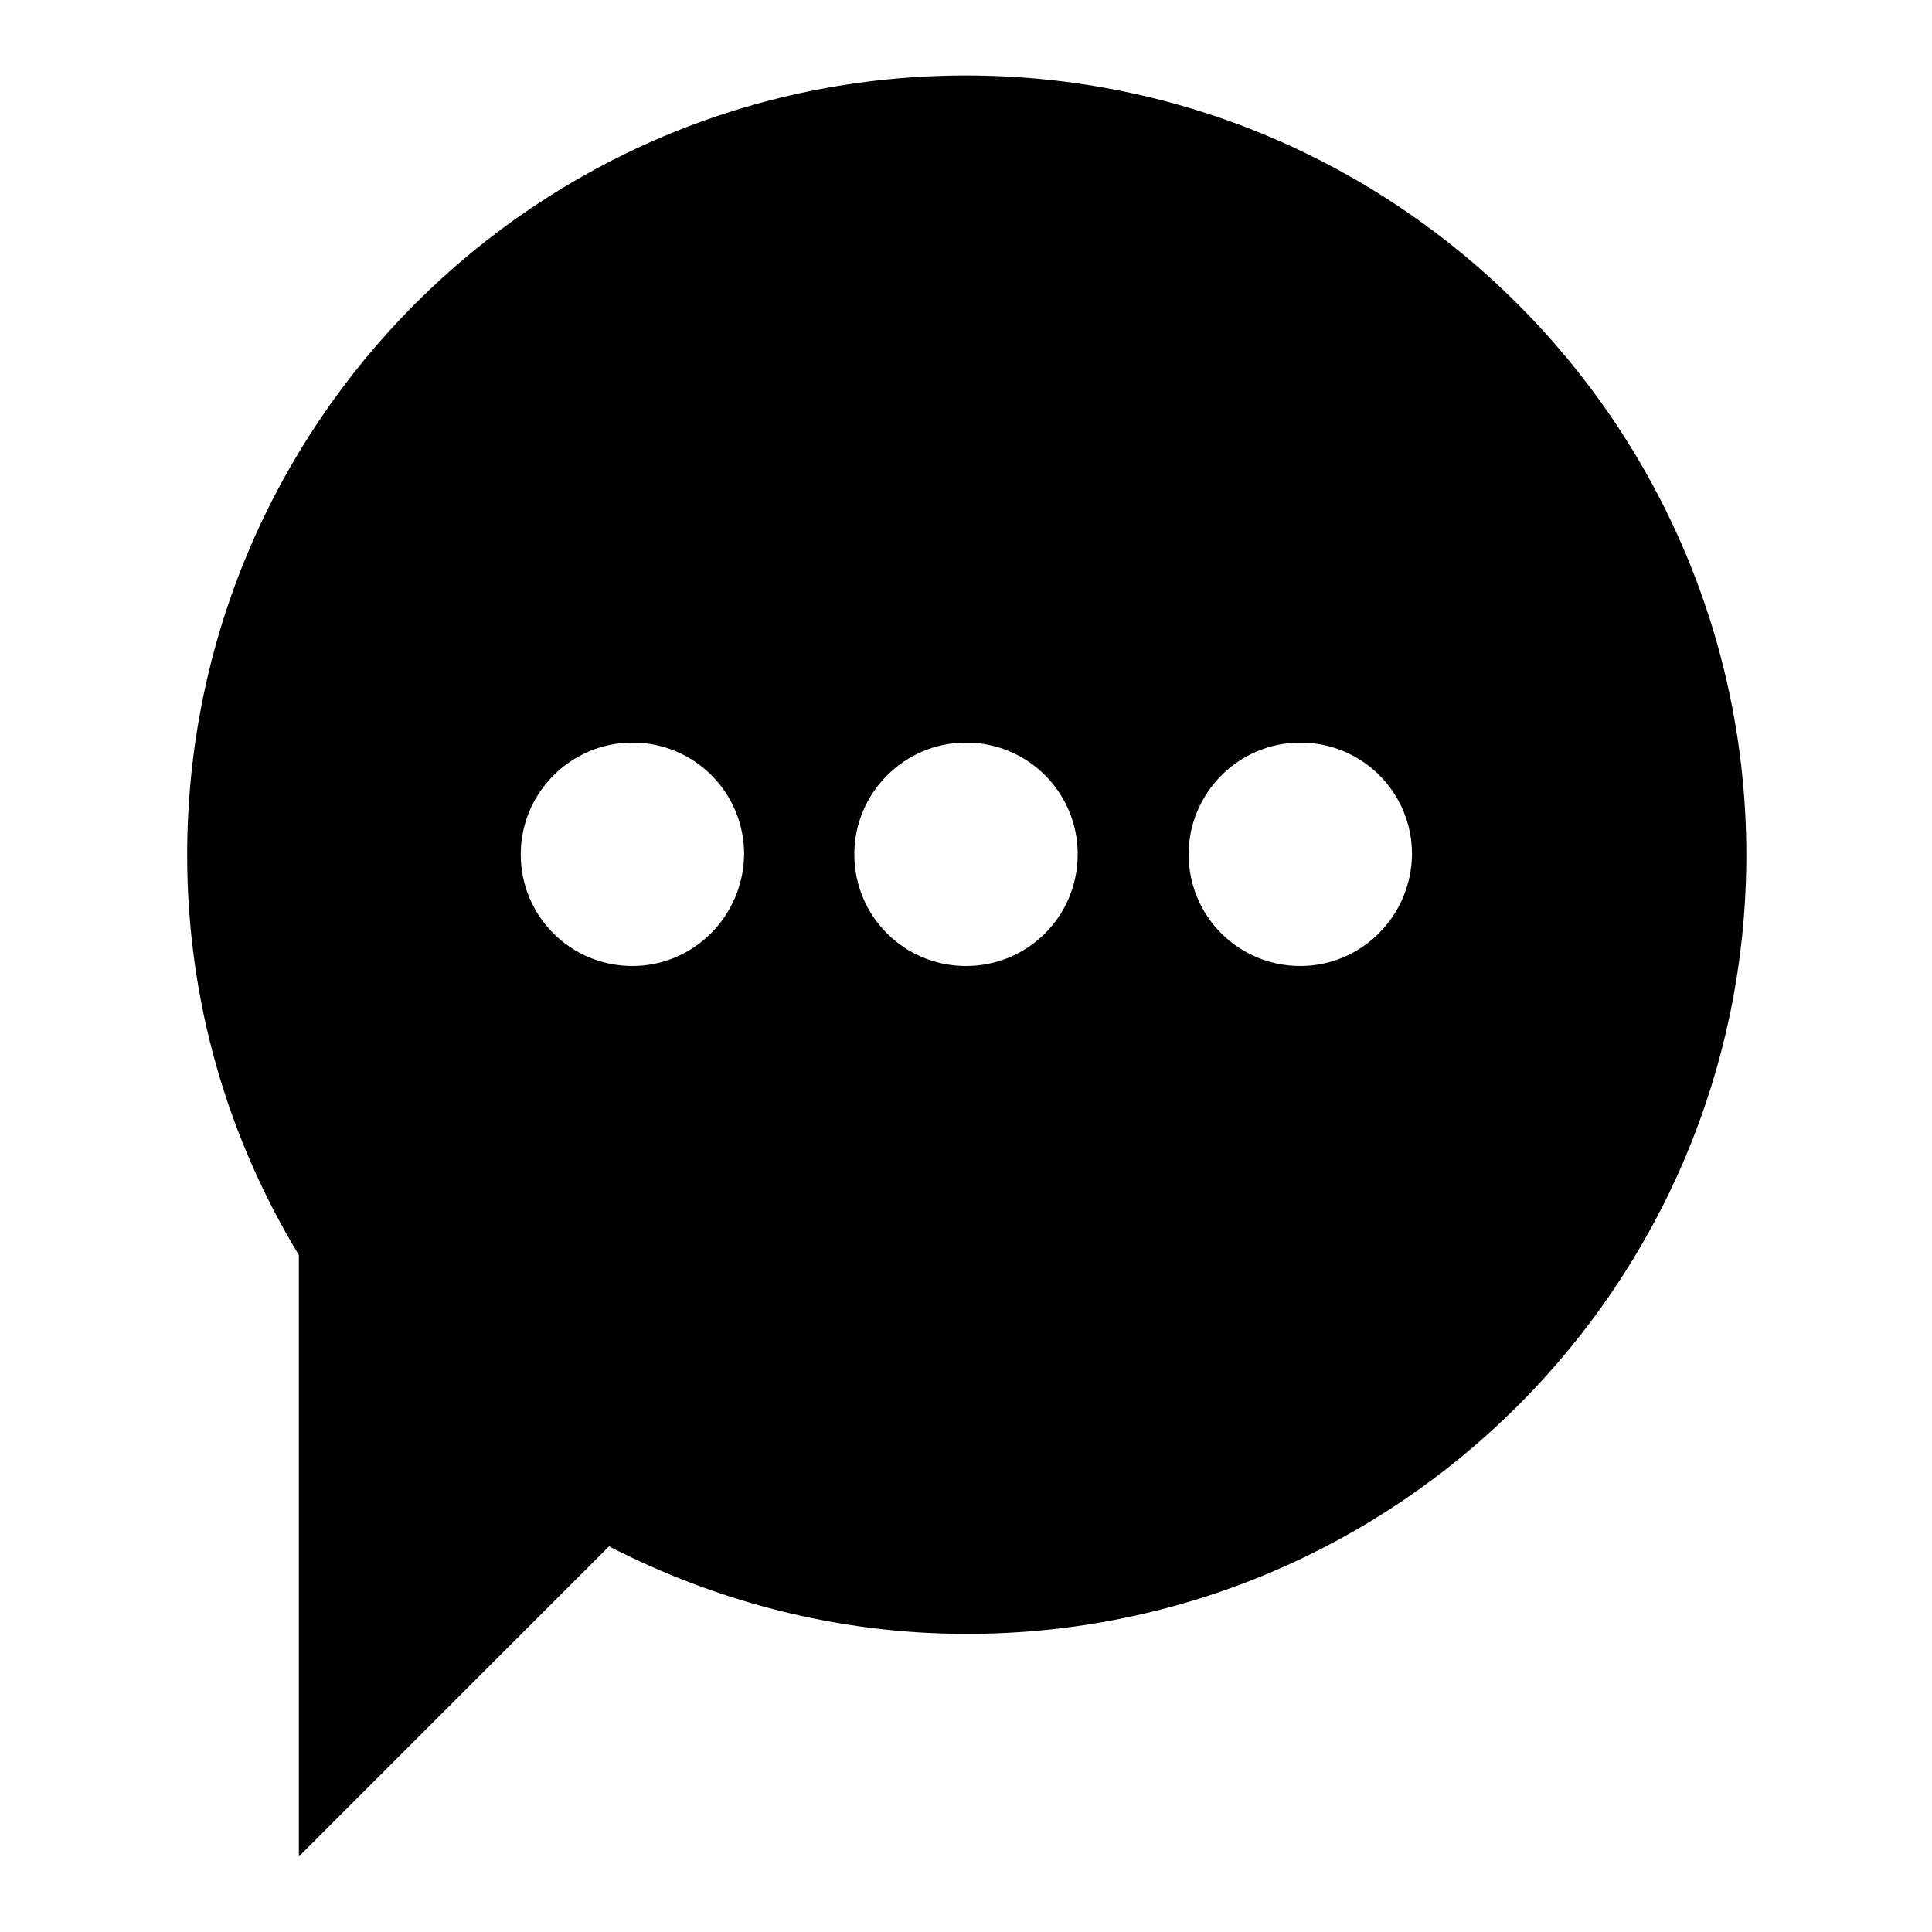
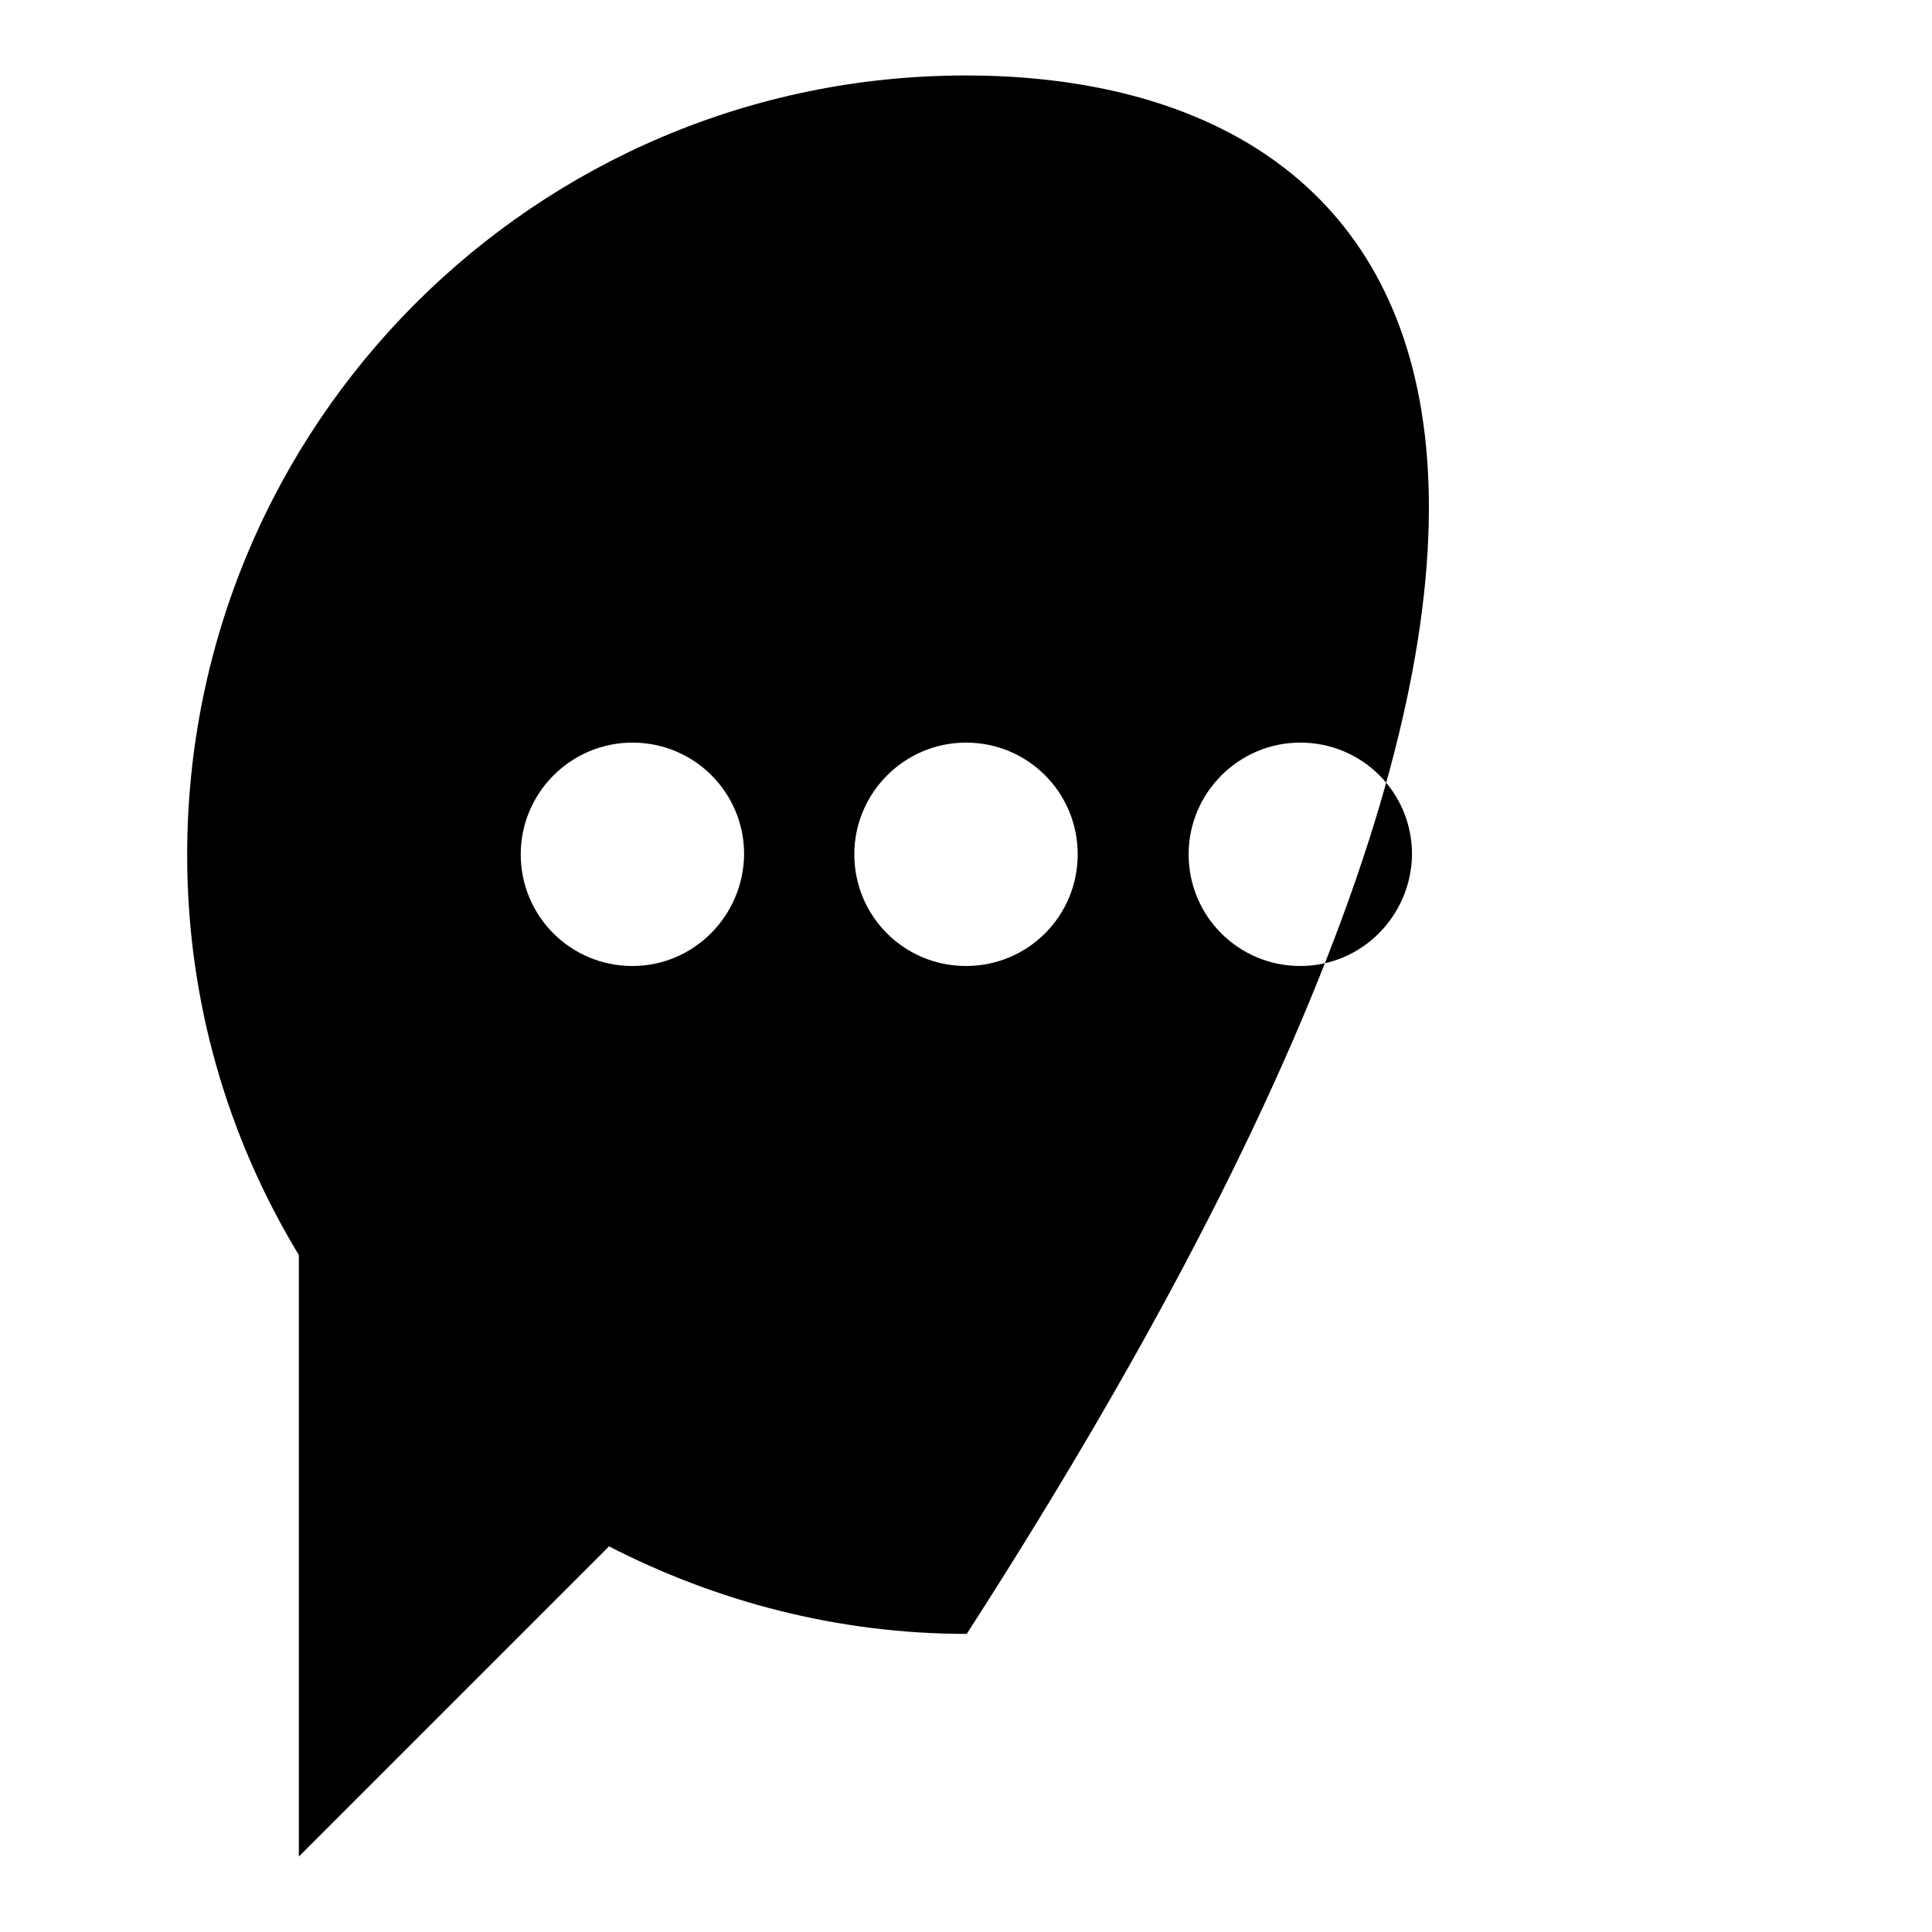
<svg xmlns="http://www.w3.org/2000/svg" version="1.1" x="0px" y="0px" viewBox="0 0 256 256" enable-background="new 0 0 256 256" xml:space="preserve">
  <g>
-     <path fill="#000000" d="M128,10C71,10,24.8,56.2,24.8,113.3c0,19.4,5.4,37.5,14.8,53V246l41.1-41.1c14.2,7.3,30.3,11.6,47.4,11.6 c57,0,103.3-46.2,103.3-103.3C231.3,56.2,185,10,128,10z M83.8,128c-8.2,0-14.8-6.6-14.8-14.8c0-8.1,6.6-14.8,14.8-14.8 s14.8,6.6,14.8,14.8C98.5,121.4,91.9,128,83.8,128z M128,128c-8.2,0-14.8-6.6-14.8-14.8c0-8.1,6.6-14.8,14.8-14.8 c8.2,0,14.8,6.6,14.8,14.8C142.8,121.4,136.2,128,128,128z M172.3,128c-8.2,0-14.8-6.6-14.8-14.8c0-8.1,6.6-14.8,14.8-14.8 s14.8,6.6,14.8,14.8C187,121.4,180.4,128,172.3,128z" />
+     <path fill="#000000" d="M128,10C71,10,24.8,56.2,24.8,113.3c0,19.4,5.4,37.5,14.8,53V246l41.1-41.1c14.2,7.3,30.3,11.6,47.4,11.6 C231.3,56.2,185,10,128,10z M83.8,128c-8.2,0-14.8-6.6-14.8-14.8c0-8.1,6.6-14.8,14.8-14.8 s14.8,6.6,14.8,14.8C98.5,121.4,91.9,128,83.8,128z M128,128c-8.2,0-14.8-6.6-14.8-14.8c0-8.1,6.6-14.8,14.8-14.8 c8.2,0,14.8,6.6,14.8,14.8C142.8,121.4,136.2,128,128,128z M172.3,128c-8.2,0-14.8-6.6-14.8-14.8c0-8.1,6.6-14.8,14.8-14.8 s14.8,6.6,14.8,14.8C187,121.4,180.4,128,172.3,128z" />
  </g>
</svg>